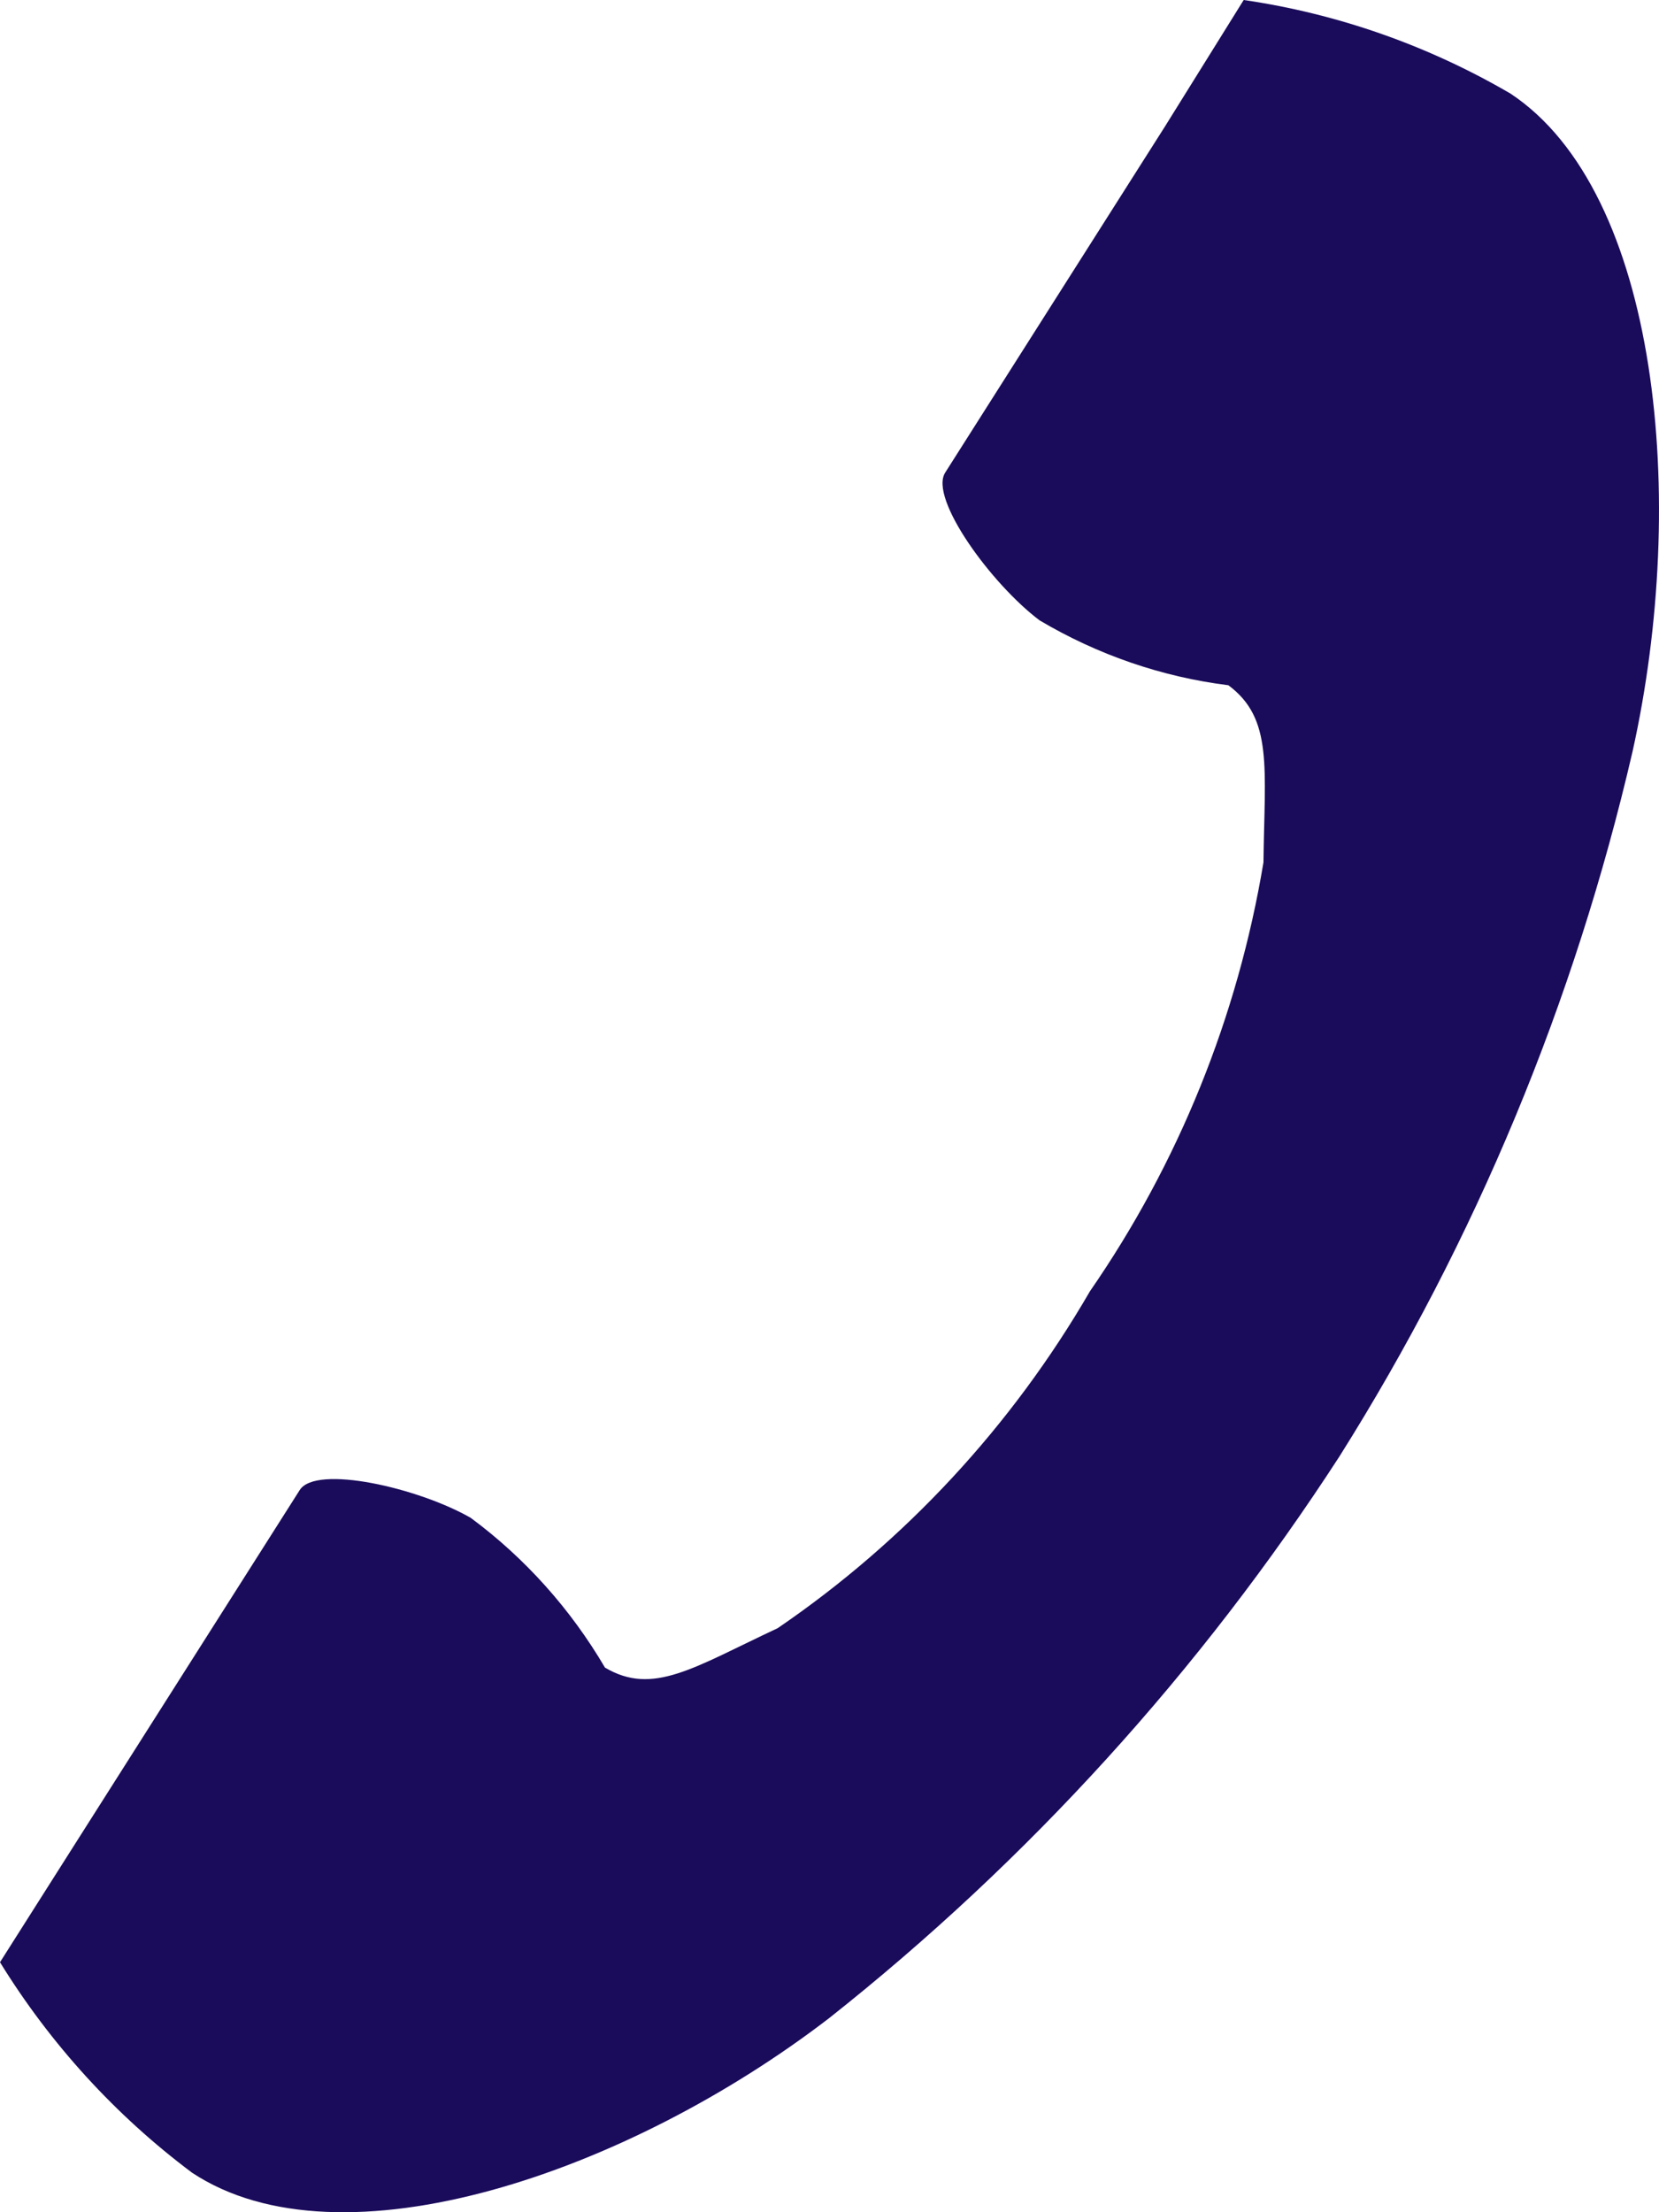
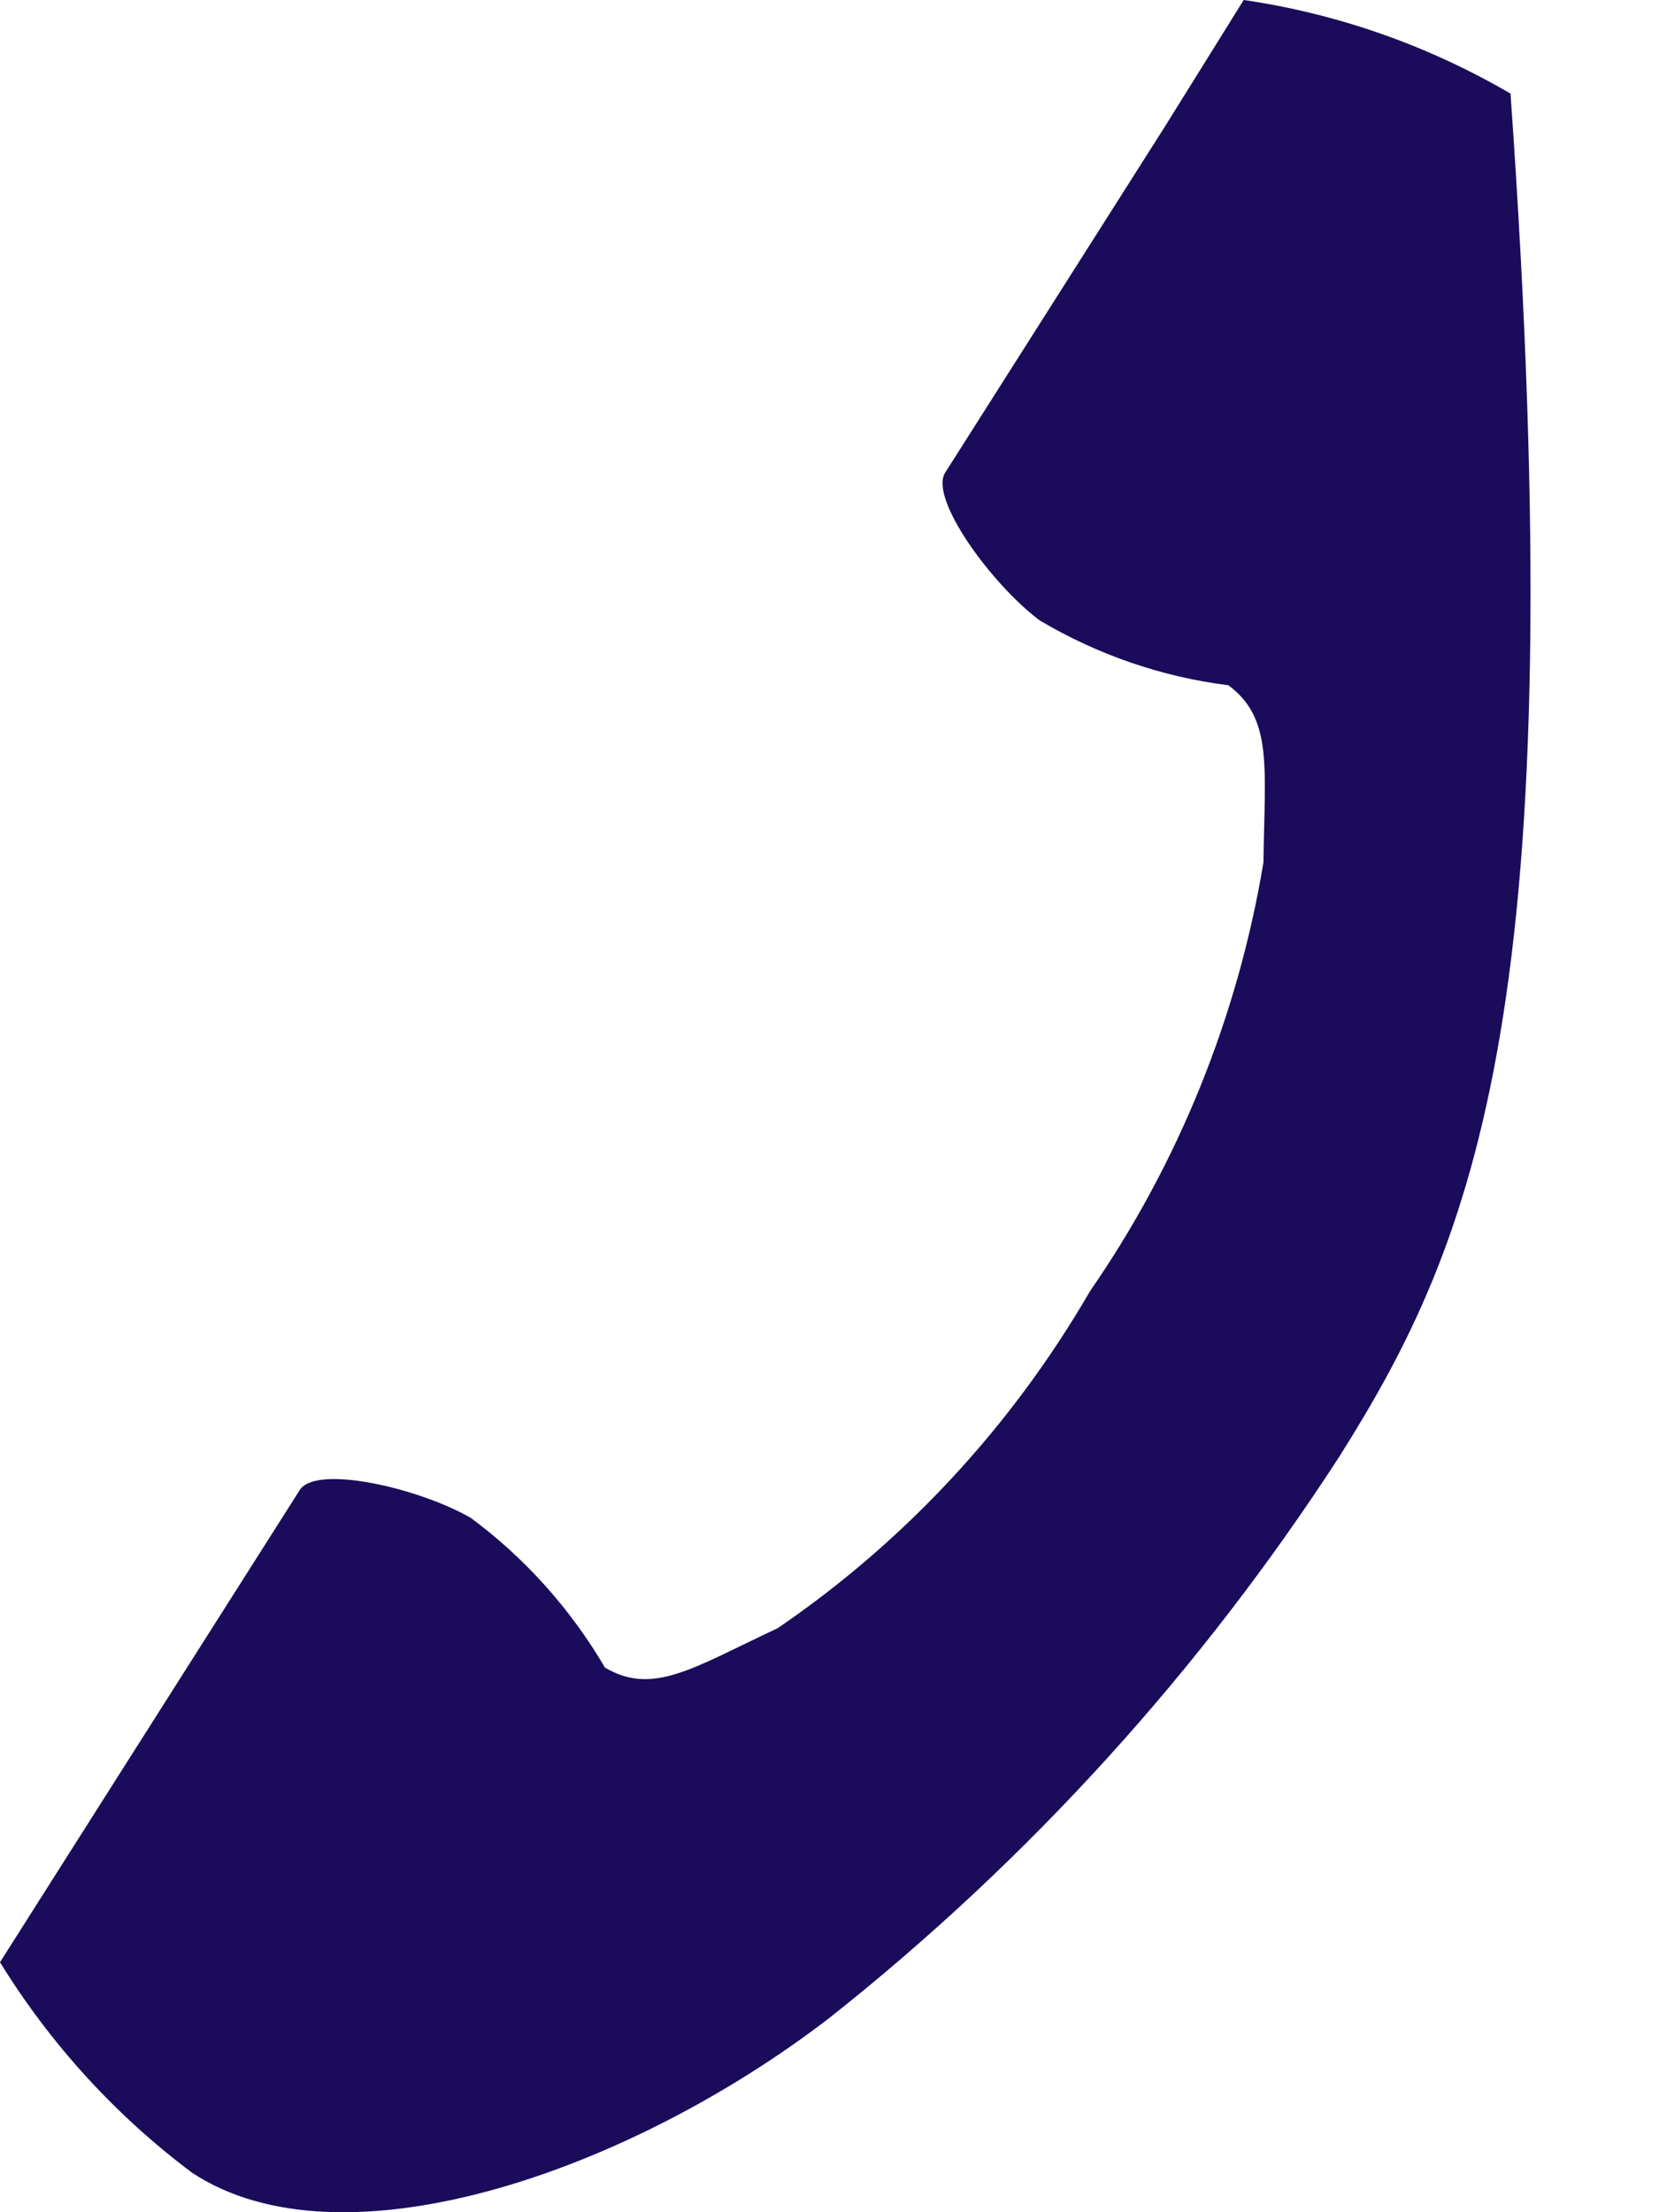
<svg xmlns="http://www.w3.org/2000/svg" width="12" height="16" viewBox="0 0 12 16" fill="none">
-   <path d="M10.926 0.677C12.002 1.39 12.213 3.618 11.809 5.434C11.39 7.245 10.674 8.969 9.689 10.533C8.684 12.084 7.438 13.456 5.999 14.595C4.542 15.715 2.466 16.427 1.389 15.714C0.836 15.3 0.365 14.784 0 14.192L0.578 13.281L2.168 10.777C2.286 10.591 3.027 10.761 3.405 10.978C3.797 11.268 4.127 11.637 4.376 12.061C4.724 12.267 5.016 12.061 5.625 11.776C6.547 11.147 7.319 10.314 7.884 9.339C8.524 8.414 8.953 7.354 9.139 6.237C9.147 5.552 9.21 5.197 8.885 4.956C8.404 4.896 7.94 4.736 7.52 4.487C7.172 4.226 6.718 3.604 6.837 3.418L8.427 0.914L8.996 0C9.675 0.099 10.33 0.329 10.926 0.677Z" fill="#1B0B5B" />
+   <path d="M10.926 0.677C11.39 7.245 10.674 8.969 9.689 10.533C8.684 12.084 7.438 13.456 5.999 14.595C4.542 15.715 2.466 16.427 1.389 15.714C0.836 15.3 0.365 14.784 0 14.192L0.578 13.281L2.168 10.777C2.286 10.591 3.027 10.761 3.405 10.978C3.797 11.268 4.127 11.637 4.376 12.061C4.724 12.267 5.016 12.061 5.625 11.776C6.547 11.147 7.319 10.314 7.884 9.339C8.524 8.414 8.953 7.354 9.139 6.237C9.147 5.552 9.21 5.197 8.885 4.956C8.404 4.896 7.94 4.736 7.52 4.487C7.172 4.226 6.718 3.604 6.837 3.418L8.427 0.914L8.996 0C9.675 0.099 10.33 0.329 10.926 0.677Z" fill="#1B0B5B" />
</svg>